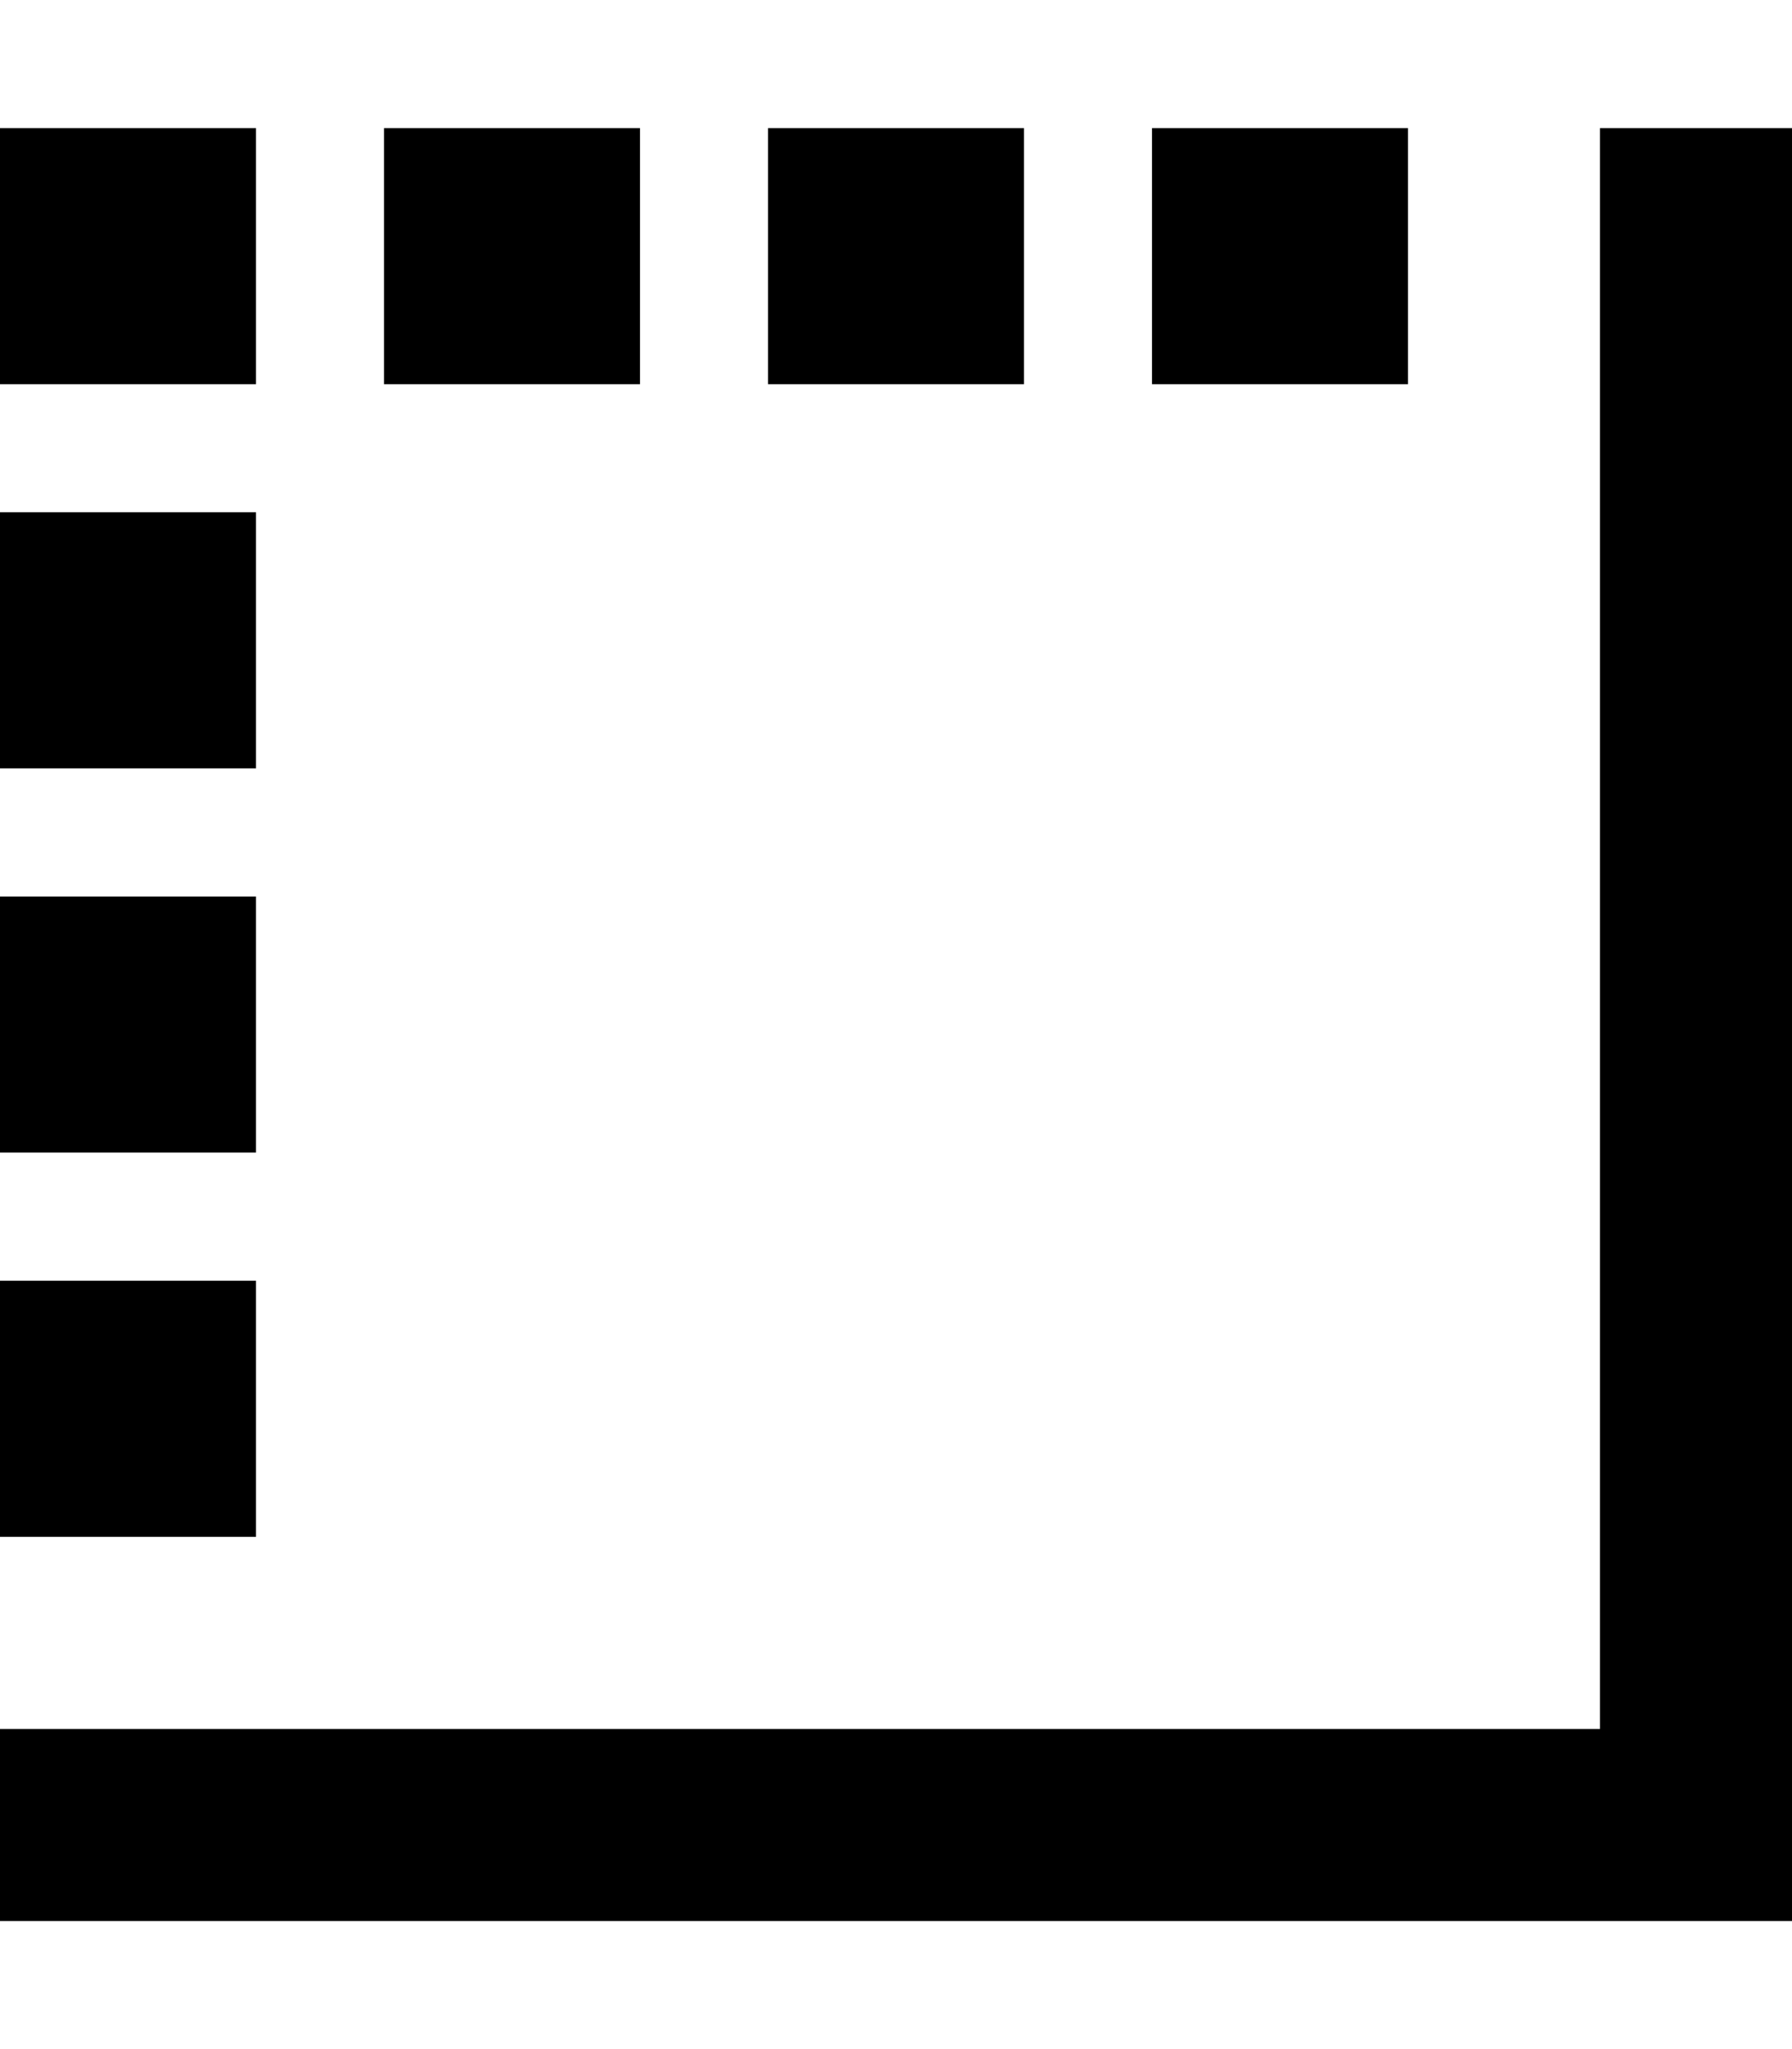
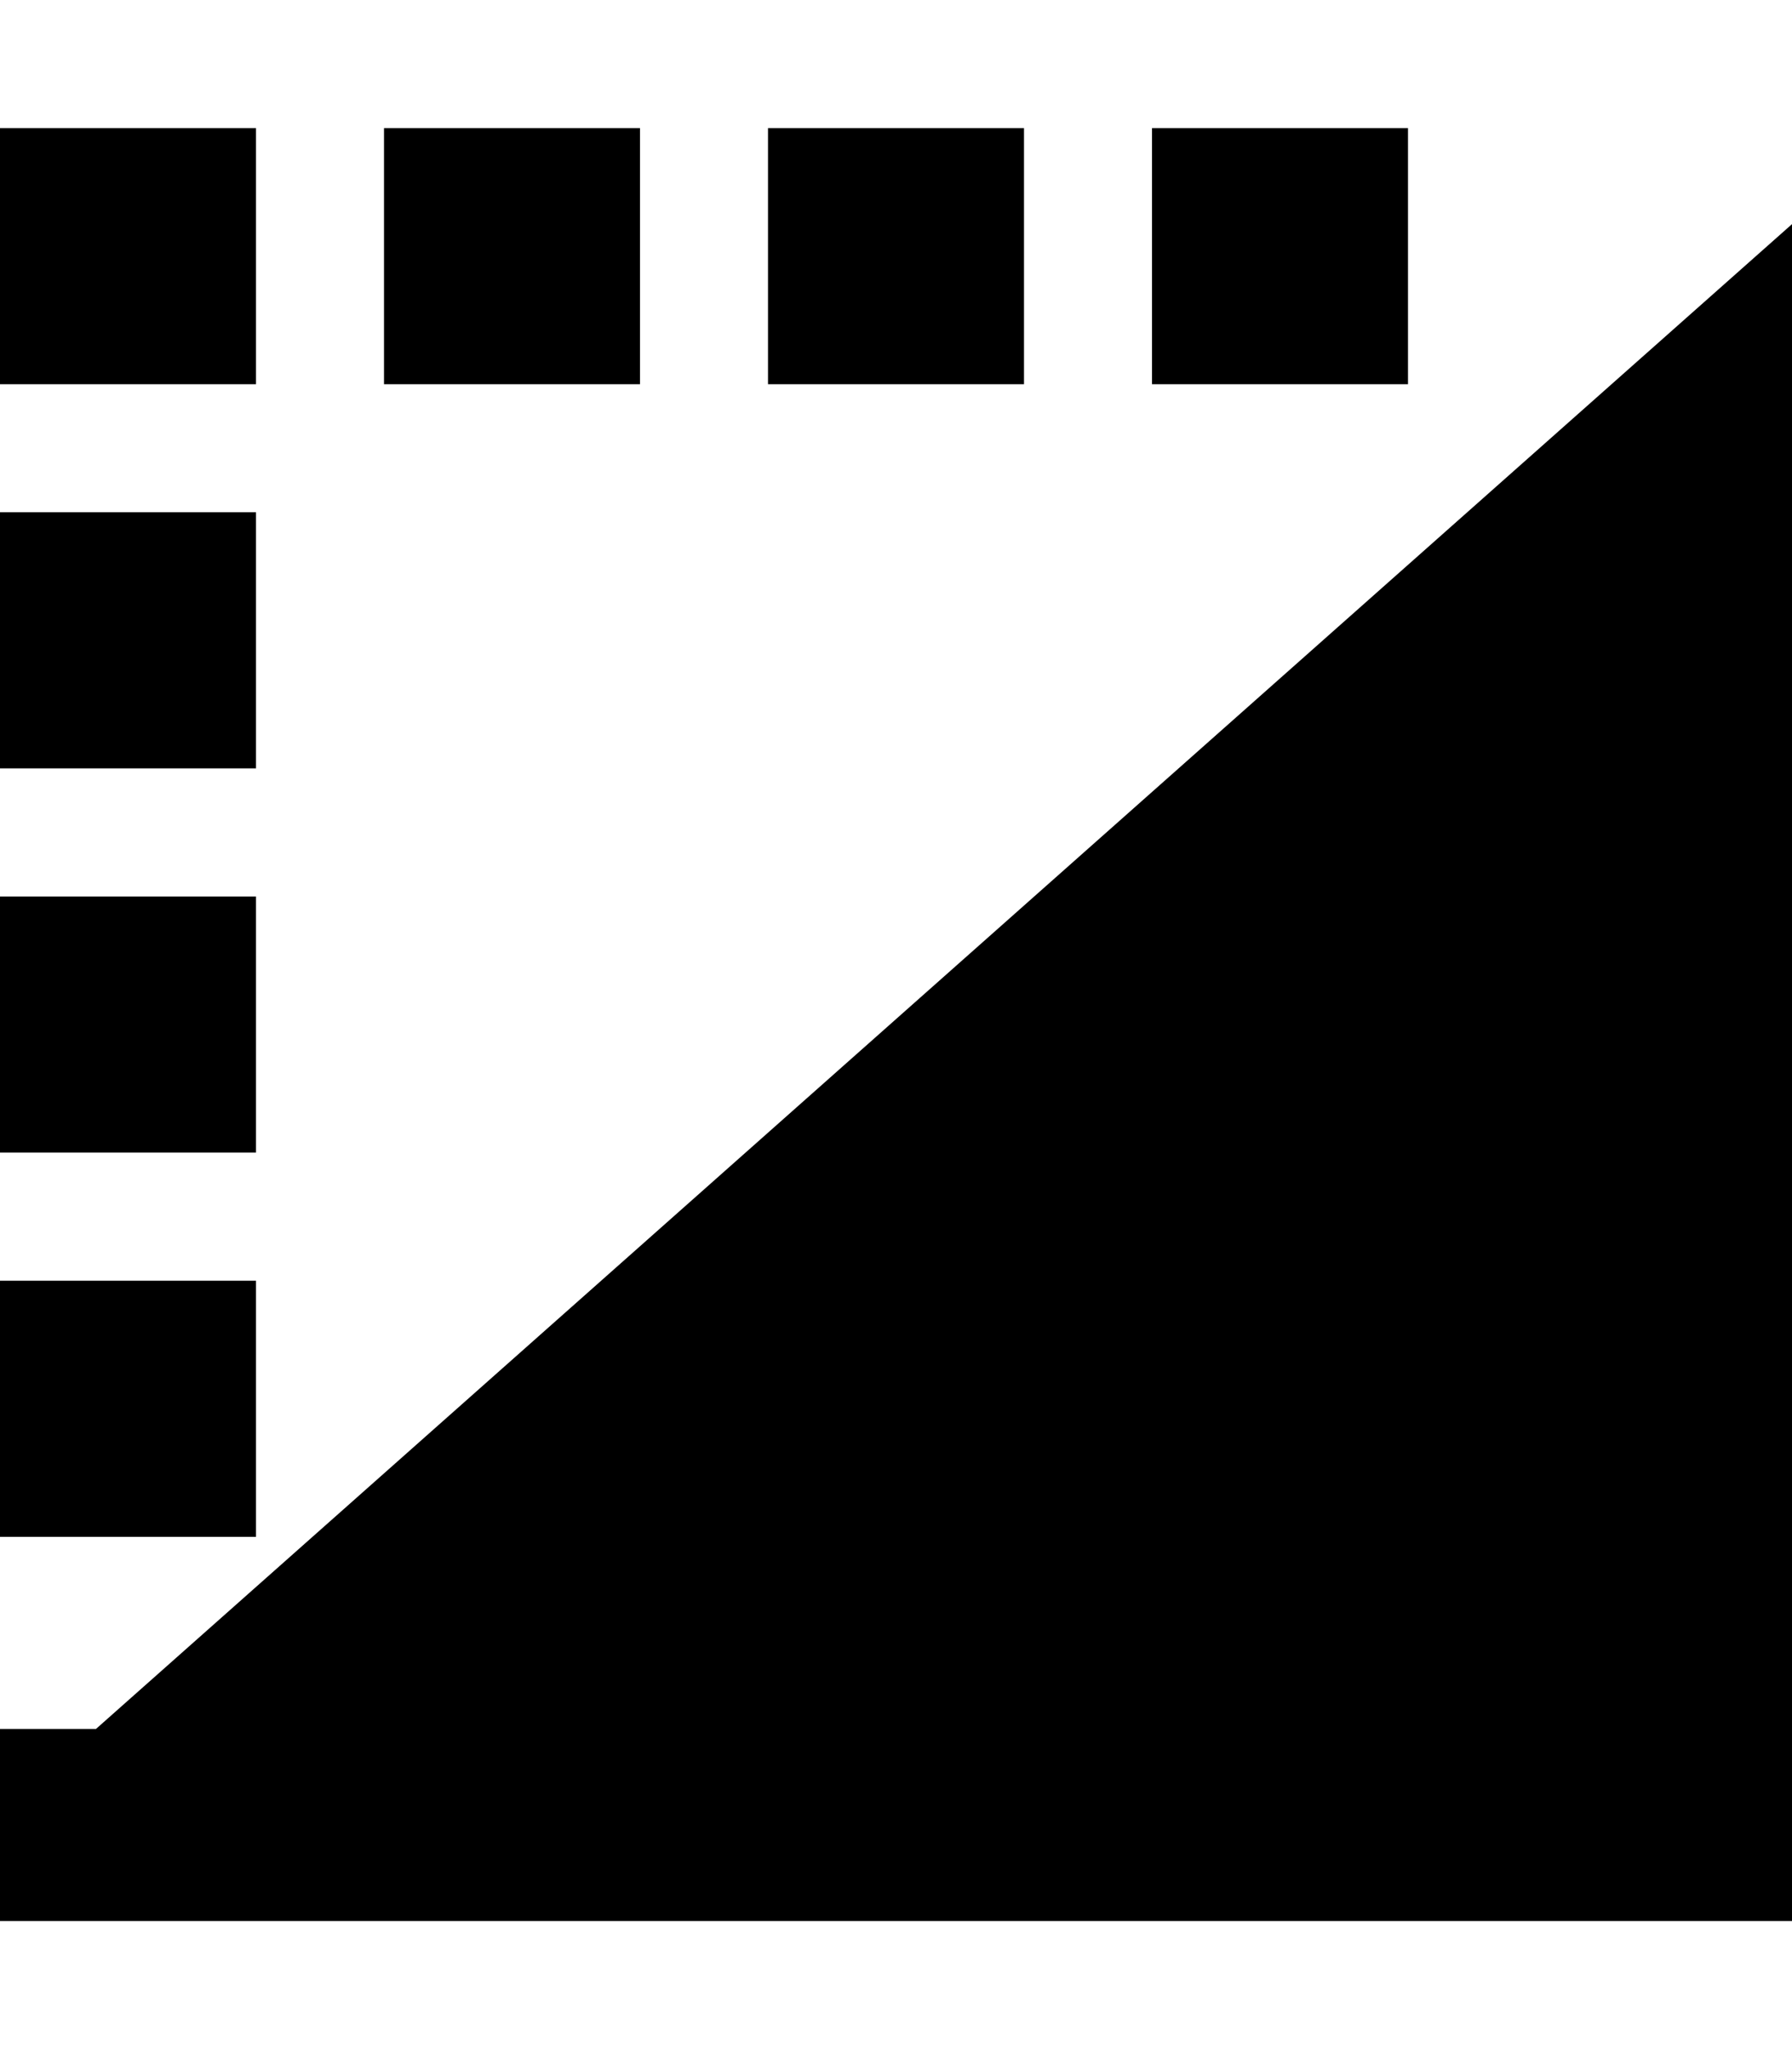
<svg xmlns="http://www.w3.org/2000/svg" viewBox="0 0 448 512">
-   <path d="M448 56l0-24-48 0 0 24 0 376L24 432 0 432l0 48 24 0 400 0 24 0 0-24 0-400zM352 96l0-64-64 0 0 64 64 0zM160 96l0-64L96 32l0 64 64 0zm96-64l-64 0 0 64 64 0 0-64zM64 96l0-64L0 32 0 96l64 0zm0 128L0 224l0 64 64 0 0-64zm0-32l0-64L0 128l0 64 64 0zm0 128L0 320l0 64 64 0 0-64z" />
+   <path d="M448 56L24 432 0 432l0 48 24 0 400 0 24 0 0-24 0-400zM352 96l0-64-64 0 0 64 64 0zM160 96l0-64L96 32l0 64 64 0zm96-64l-64 0 0 64 64 0 0-64zM64 96l0-64L0 32 0 96l64 0zm0 128L0 224l0 64 64 0 0-64zm0-32l0-64L0 128l0 64 64 0zm0 128L0 320l0 64 64 0 0-64z" />
</svg>